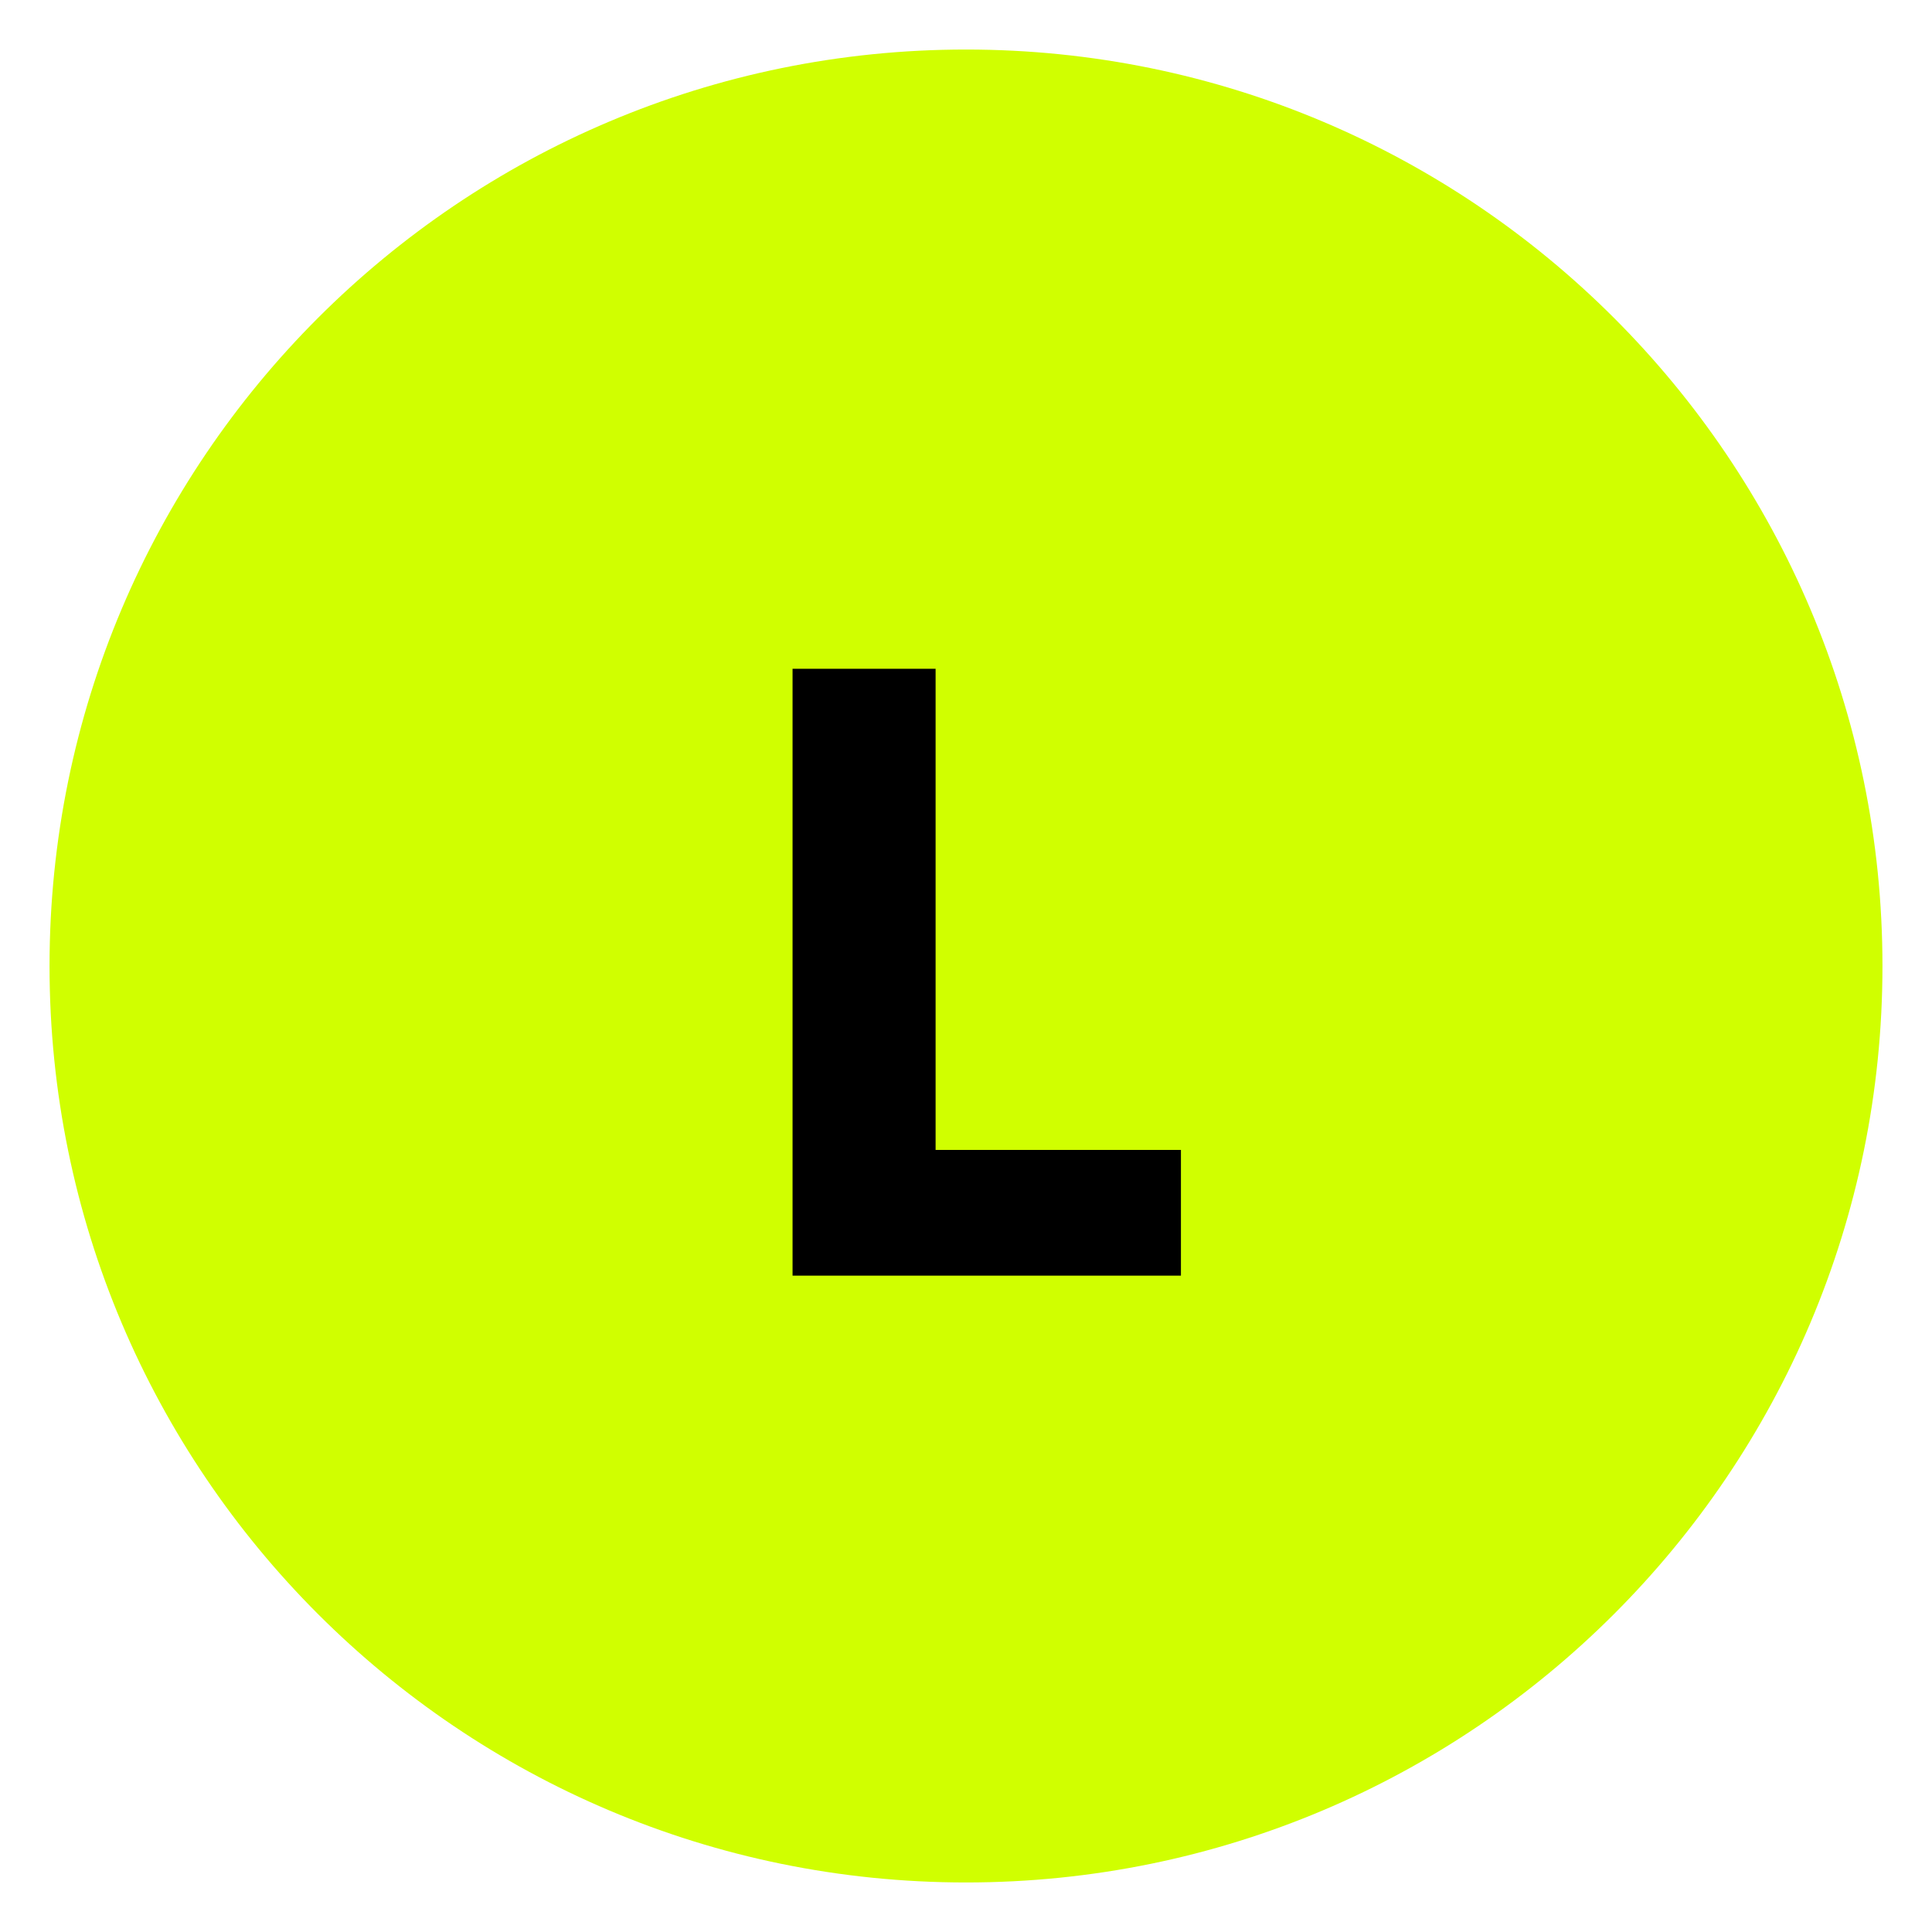
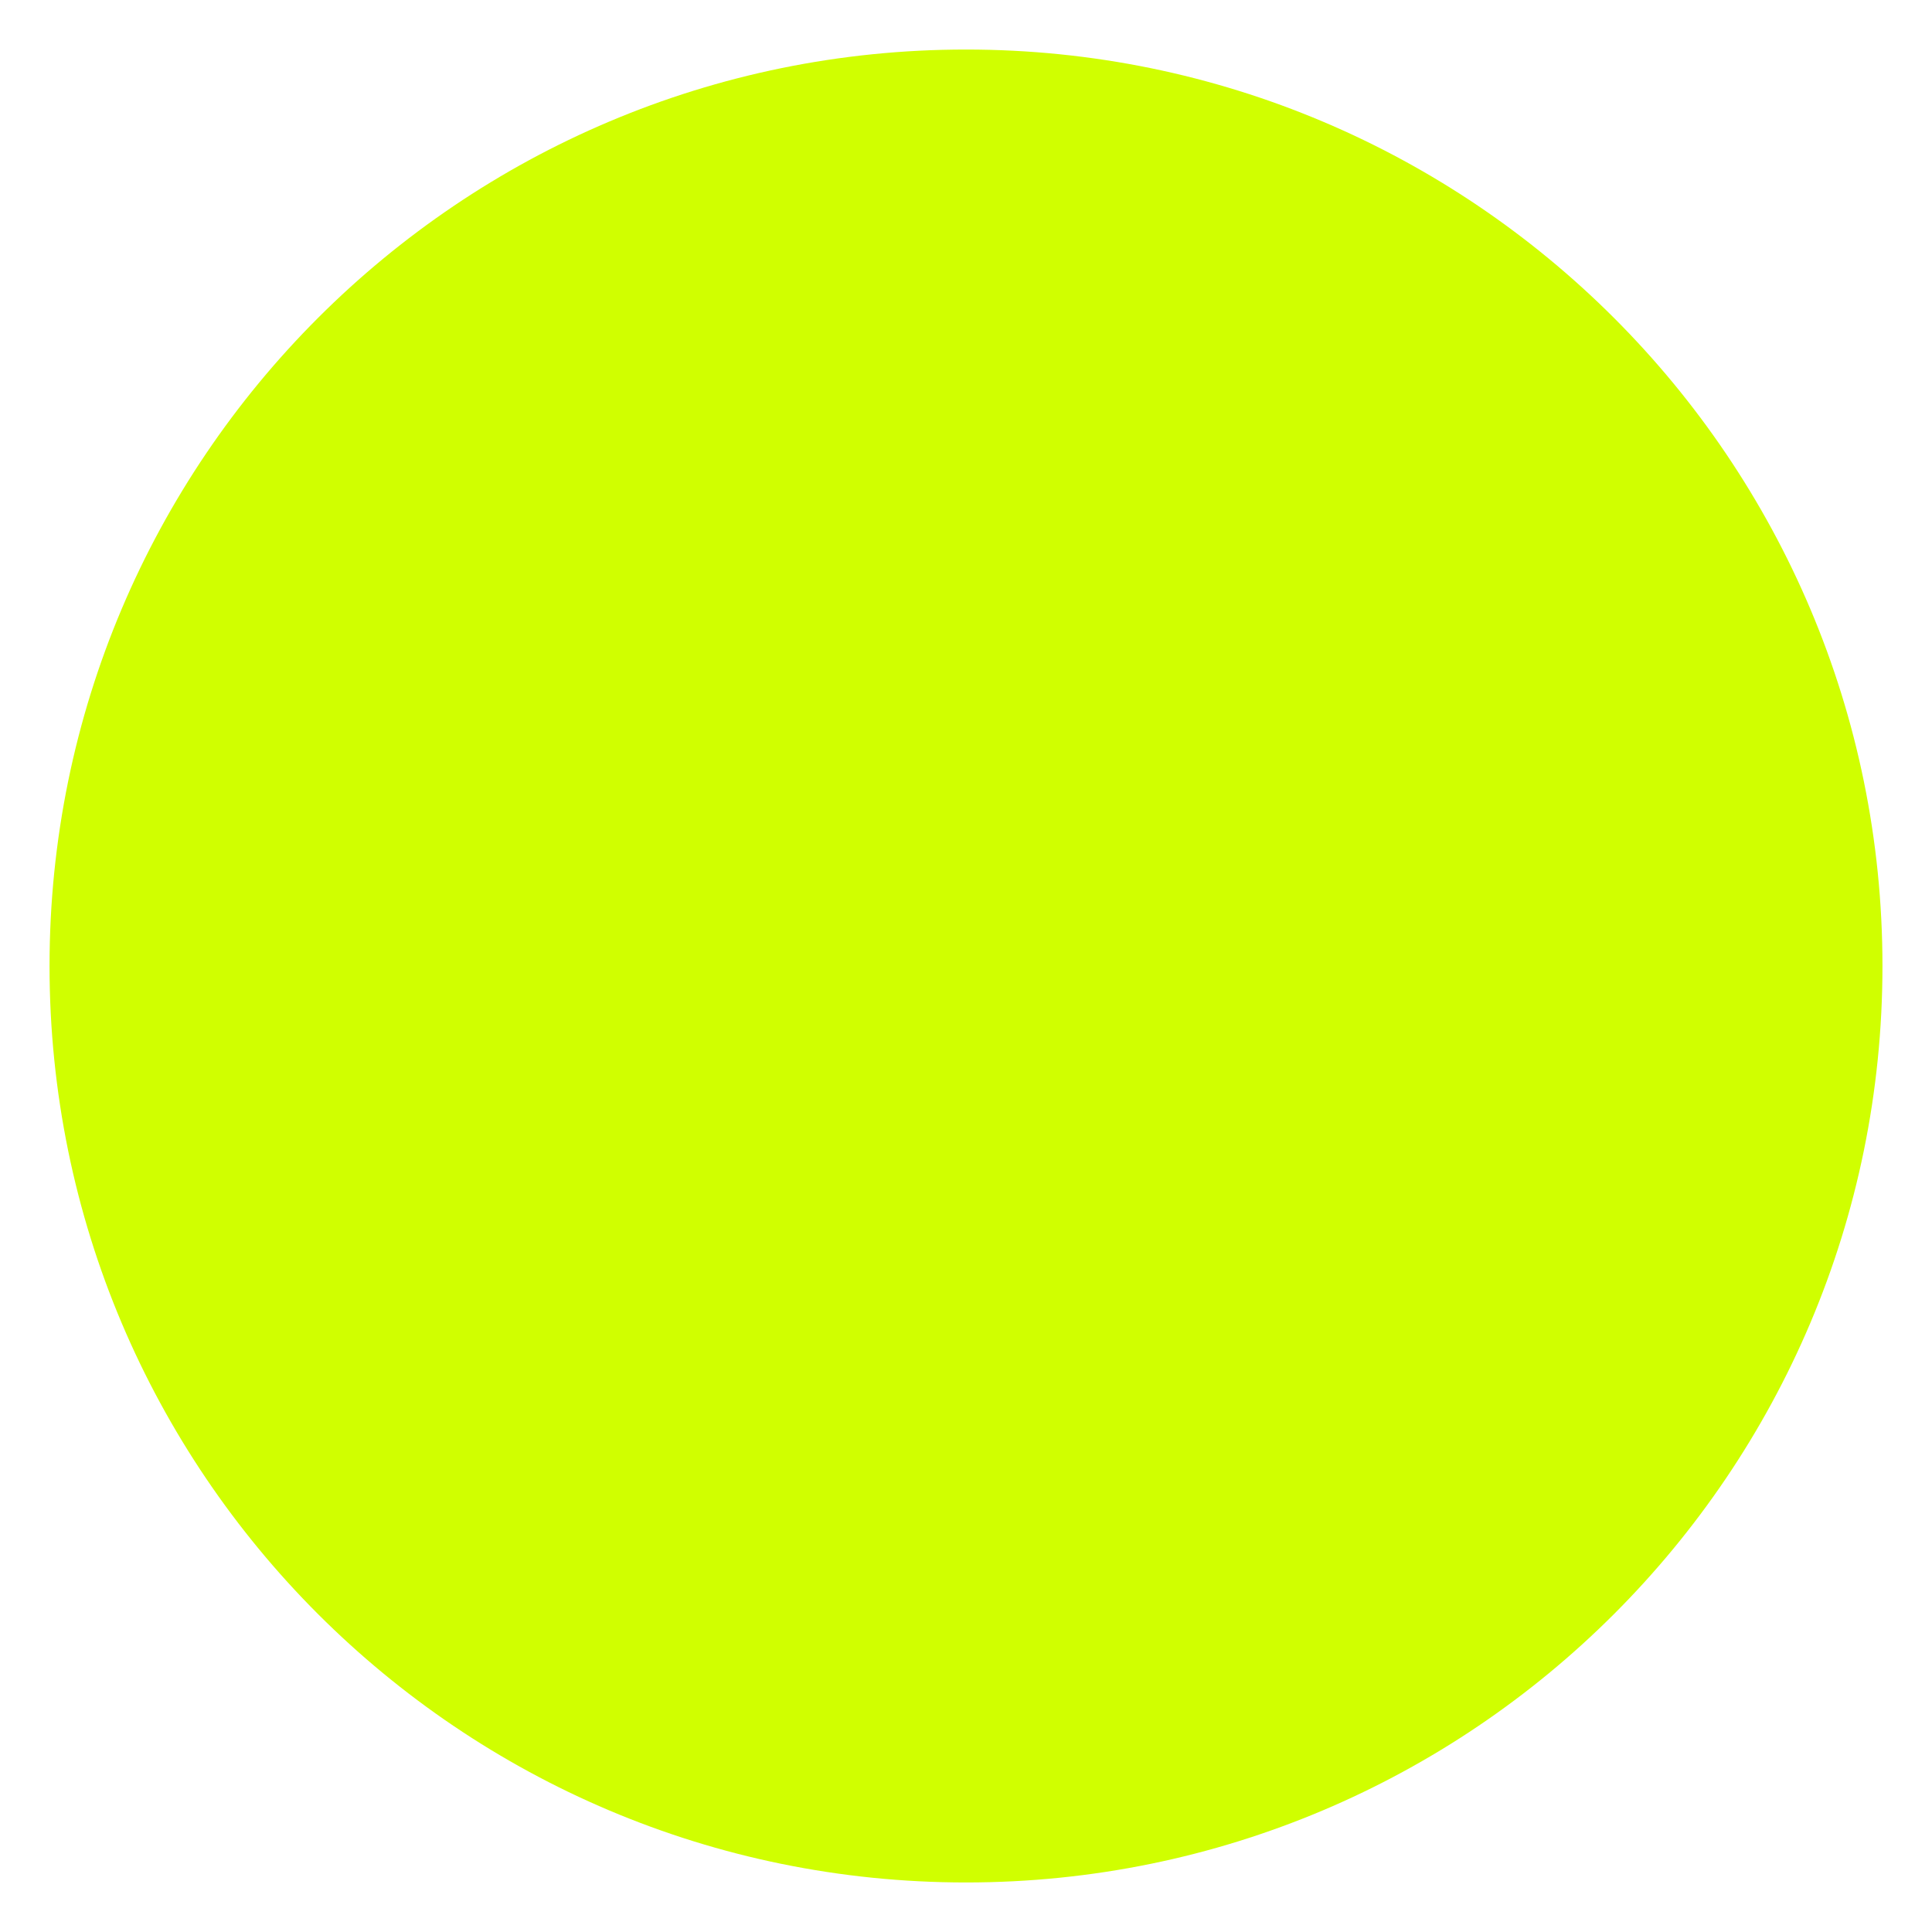
<svg xmlns="http://www.w3.org/2000/svg" data-bbox="4 0 148 148" viewBox="0 0 156 156" height="156" width="156" data-type="ugc">
  <g>
    <g filter="url(#9406b747-4351-461d-a62c-d2688a6a79bf)">
      <path fill="#D0FF00" d="M152 74c0 40.869-33.131 74-74 74S4 114.869 4 74 37.13 0 78 0s74 33.13 74 74" />
-       <path fill="#000000" d="M63.995 50h11.55v38.85h19.81V99h-31.36z" />
    </g>
    <defs fill="none">
      <filter color-interpolation-filters="sRGB" filterUnits="userSpaceOnUse" height="156" width="156" y="0" x="0" id="9406b747-4351-461d-a62c-d2688a6a79bf">
        <feFlood result="BackgroundImageFix" flood-opacity="0" />
        <feColorMatrix result="hardAlpha" values="0 0 0 0 0 0 0 0 0 0 0 0 0 0 0 0 0 0 127 0" in="SourceAlpha" />
        <feOffset dy="4" />
        <feGaussianBlur stdDeviation="2" />
        <feComposite operator="out" in2="hardAlpha" />
        <feColorMatrix values="0 0 0 0 0 0 0 0 0 0 0 0 0 0 0 0 0 0 0.25 0" />
        <feBlend result="effect1_dropShadow_3_6" in2="BackgroundImageFix" />
        <feBlend result="shape" in2="effect1_dropShadow_3_6" in="SourceGraphic" />
      </filter>
    </defs>
  </g>
</svg>